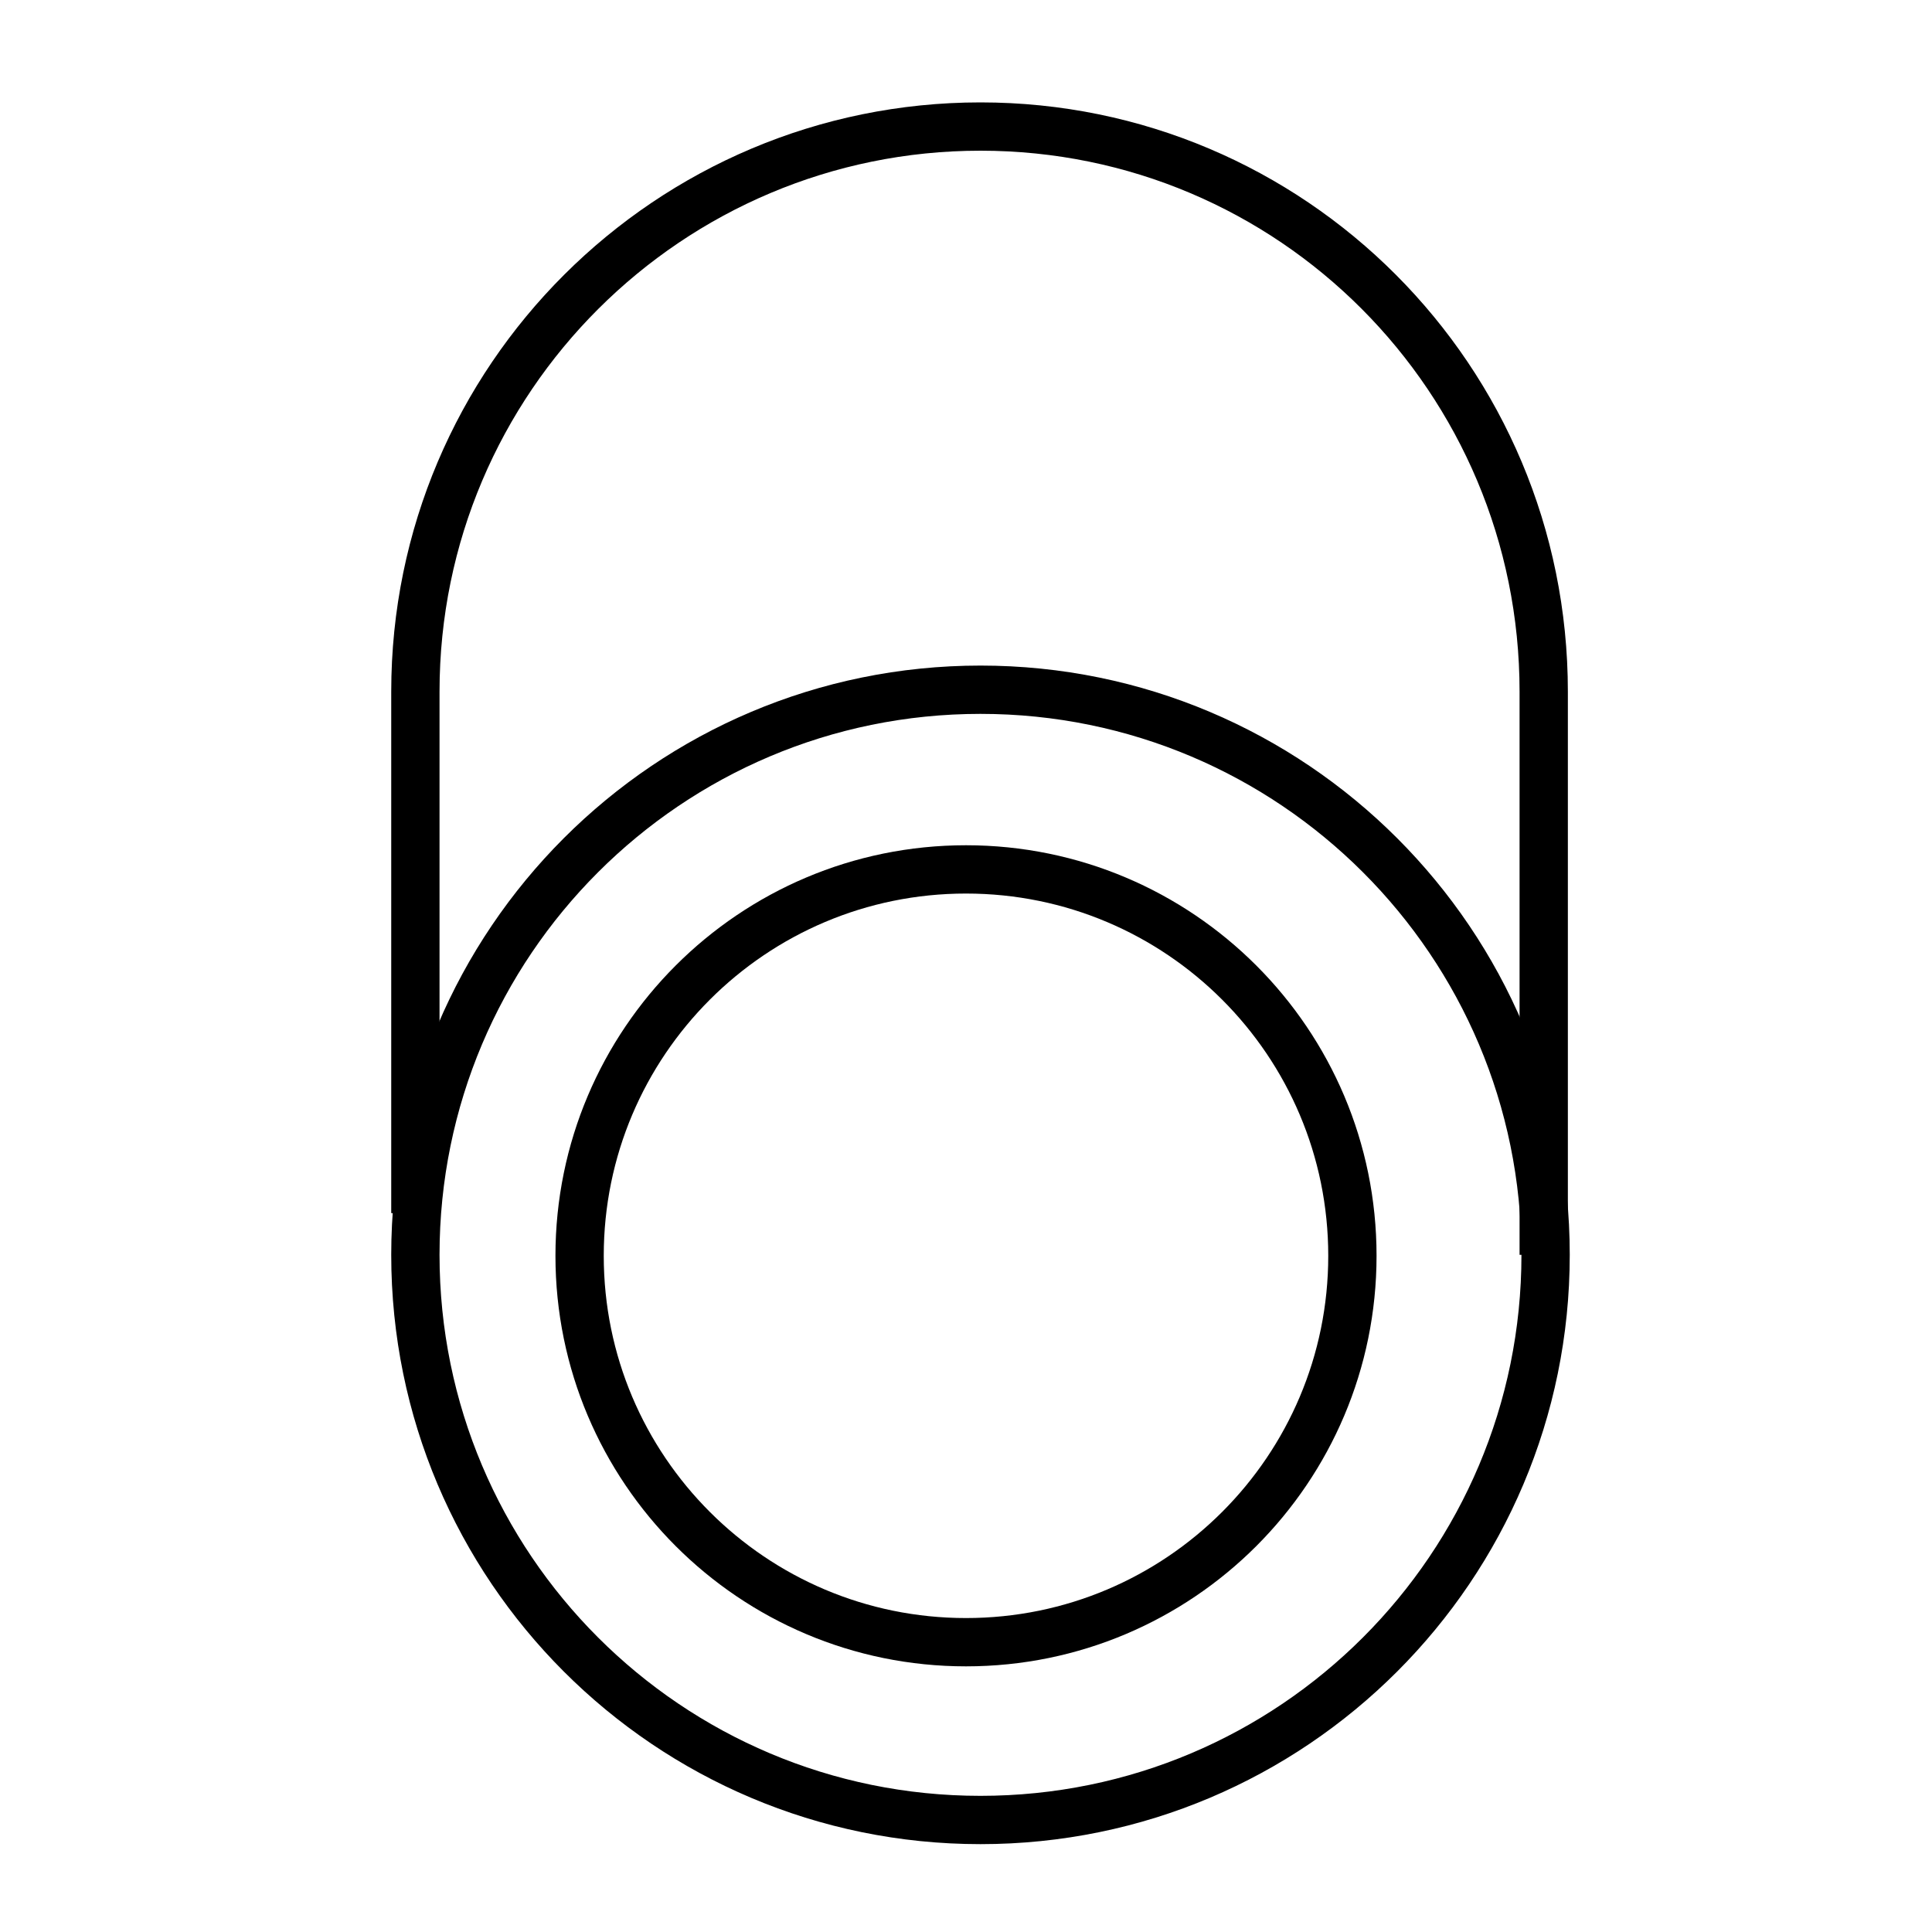
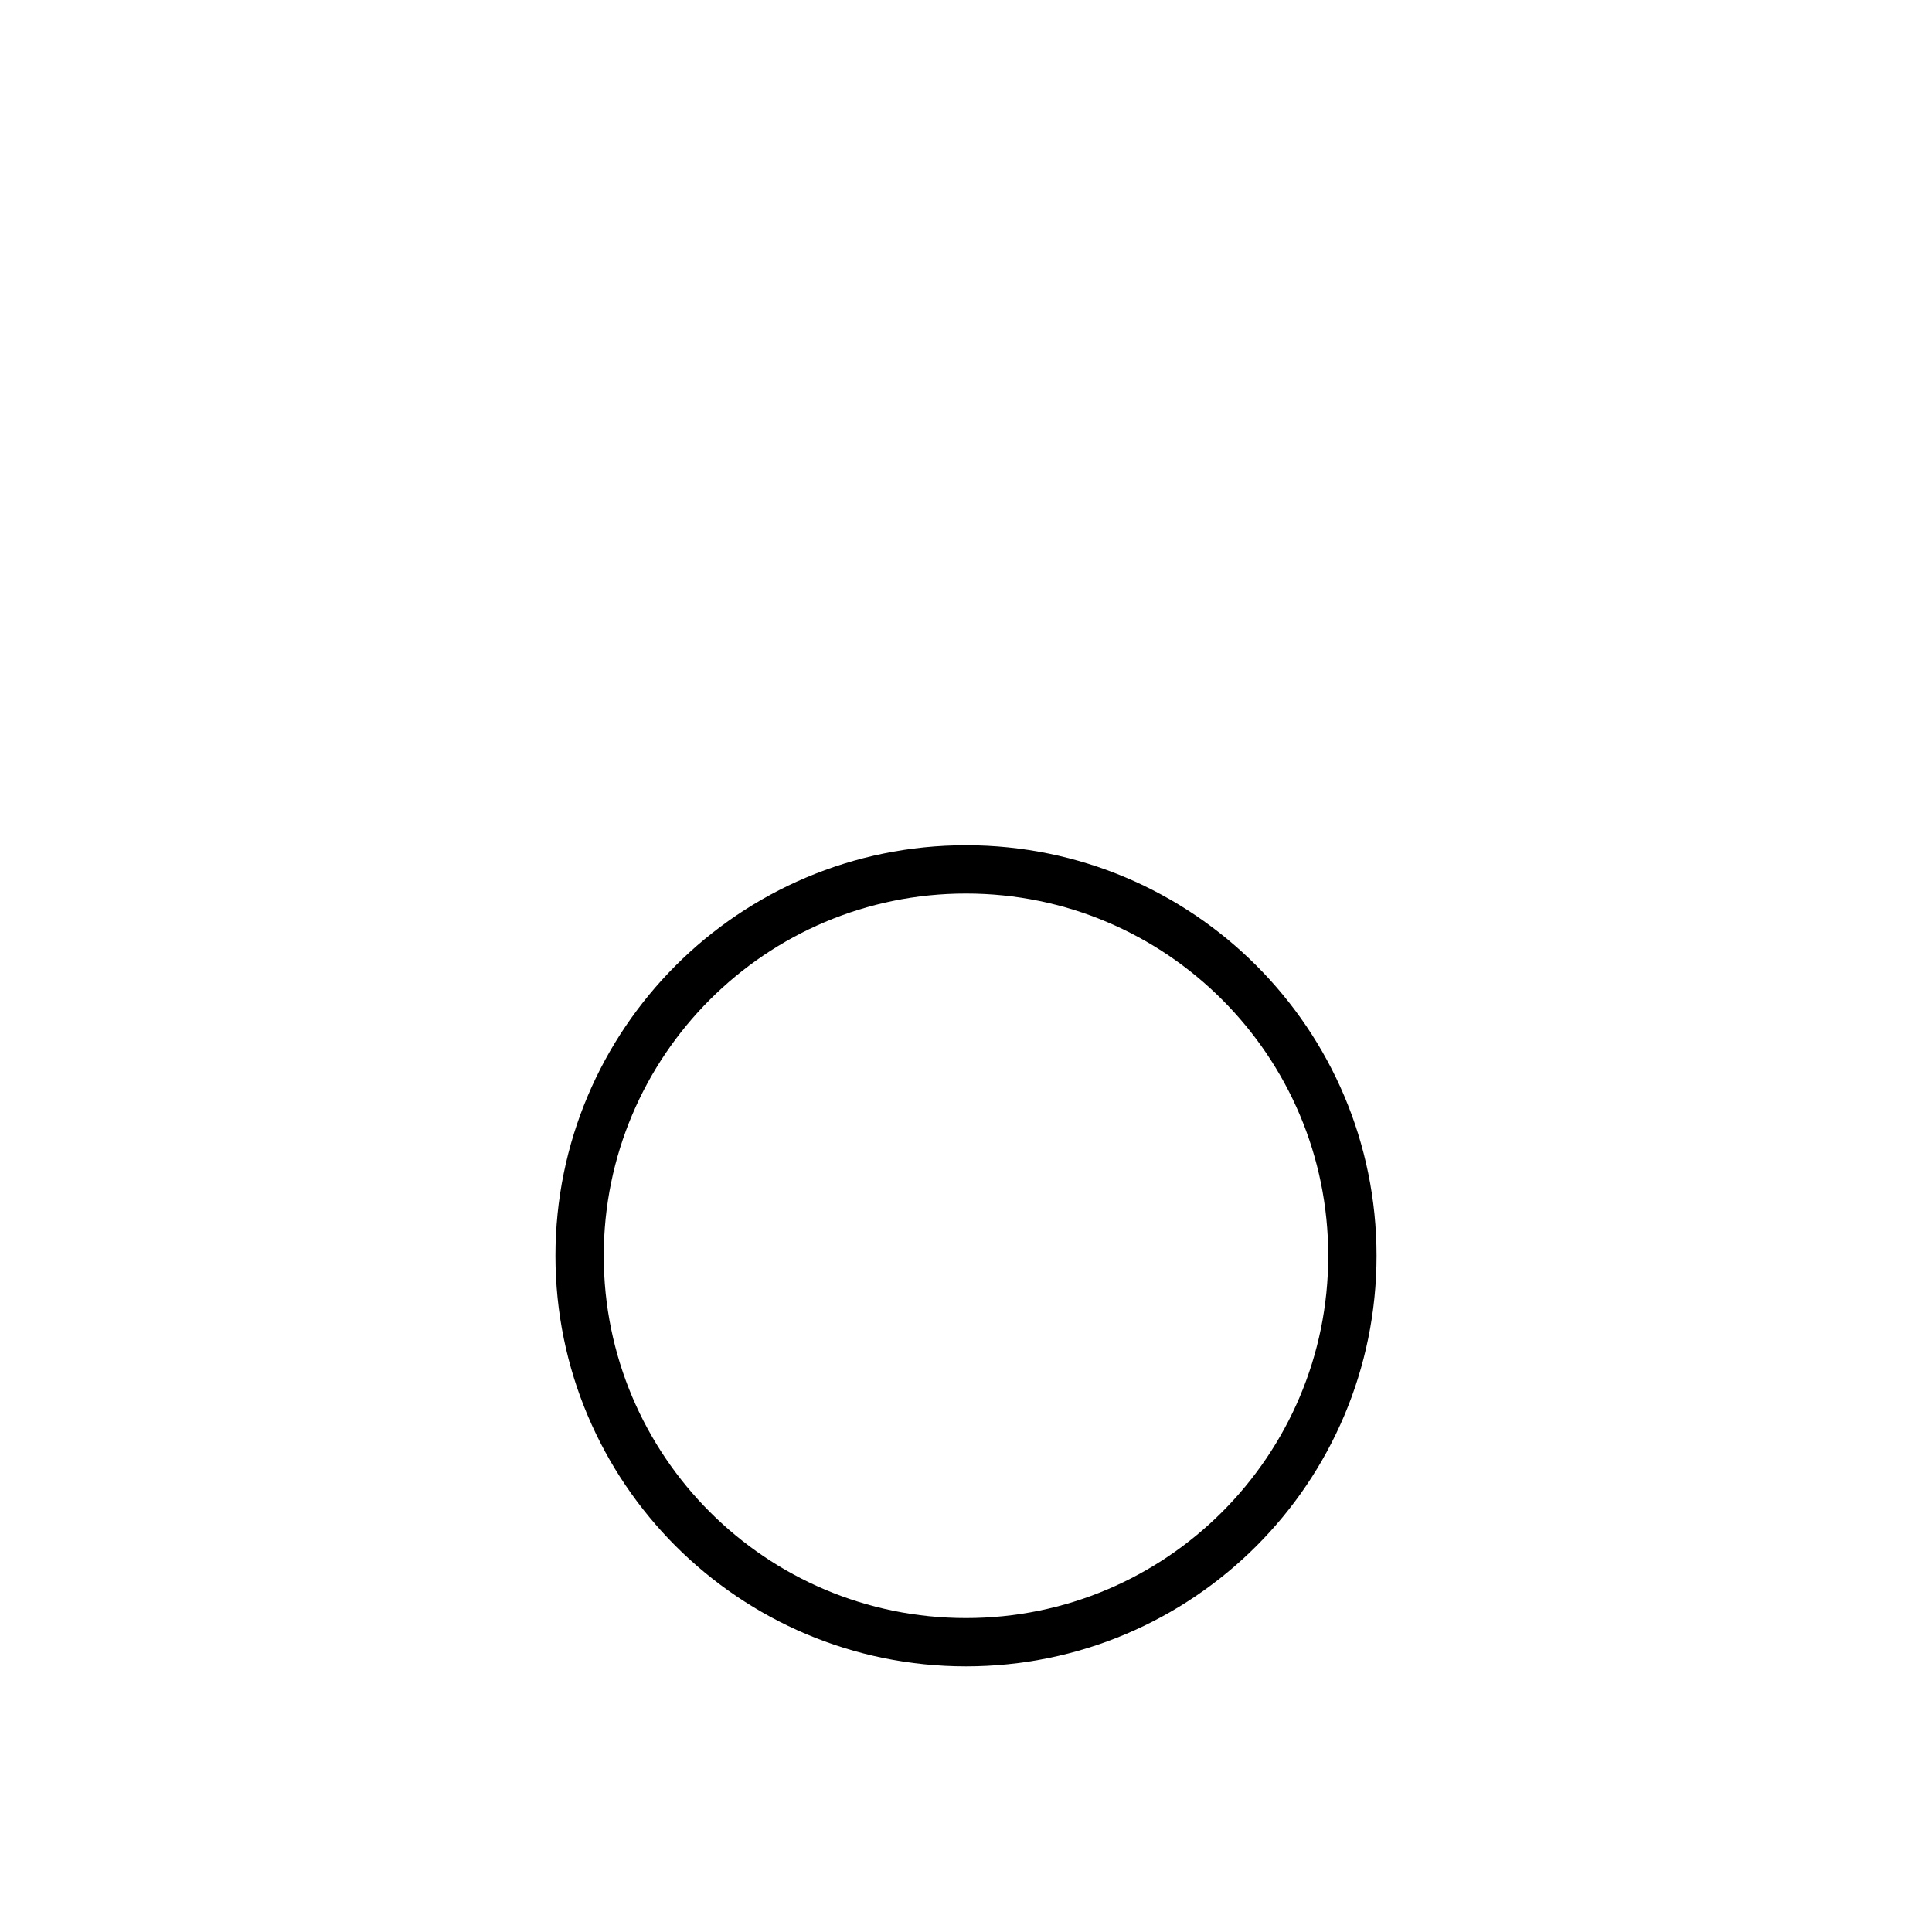
<svg xmlns="http://www.w3.org/2000/svg" width="40" height="40" viewBox="0 0 40 40" fill="none">
  <path d="M20 34C24.418 34 28 30.418 28 26C28 21.582 24.418 18 20 18C15.582 18 12 21.582 12 26C12 30.418 15.582 34 20 34Z" stroke="black" stroke-miterlimit="10" />
-   <path d="M20.3 37.681C26.762 37.681 32 32.442 32 25.98C32 19.519 26.762 14.28 20.3 14.28C13.838 14.28 8.6 19.519 8.6 25.98C8.6 32.442 13.838 37.681 20.3 37.681Z" stroke="black" stroke-miterlimit="10" />
-   <path d="M31.961 25.98V14.32C31.961 7.841 26.739 2.62 20.3 2.62C13.861 2.62 8.6 7.841 8.6 14.32V25.117" stroke="black" stroke-miterlimit="10" />
</svg>